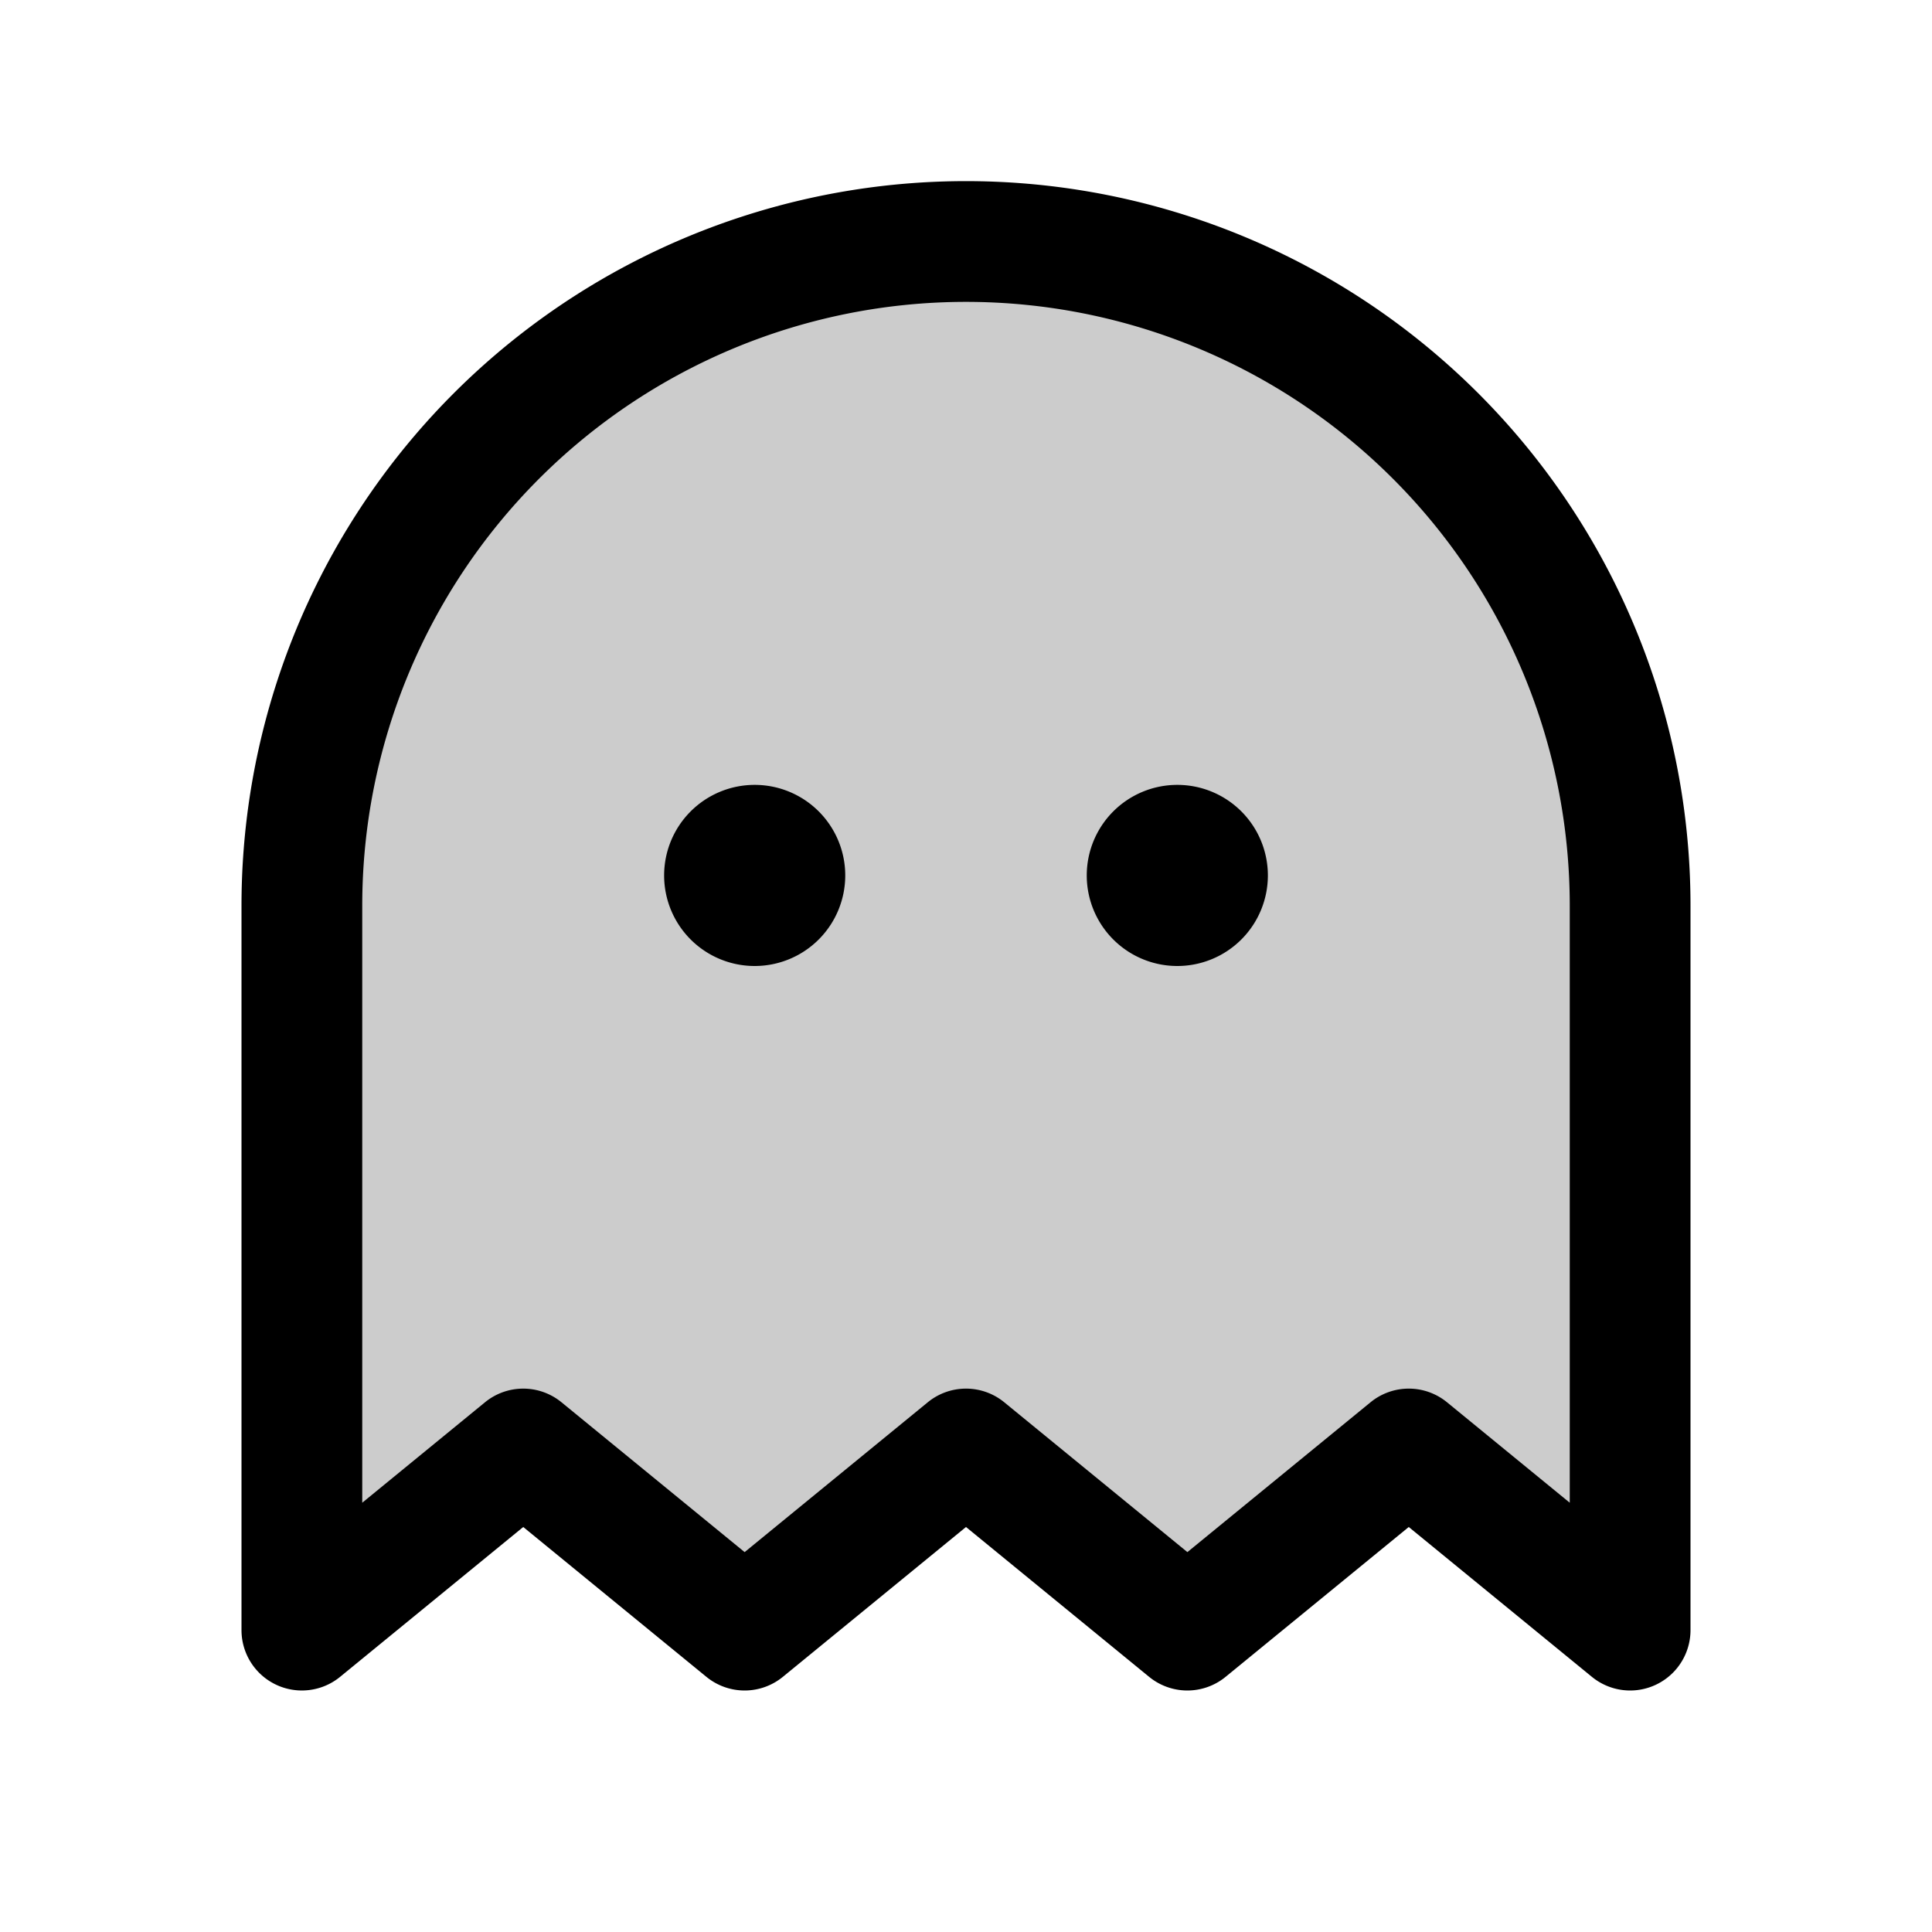
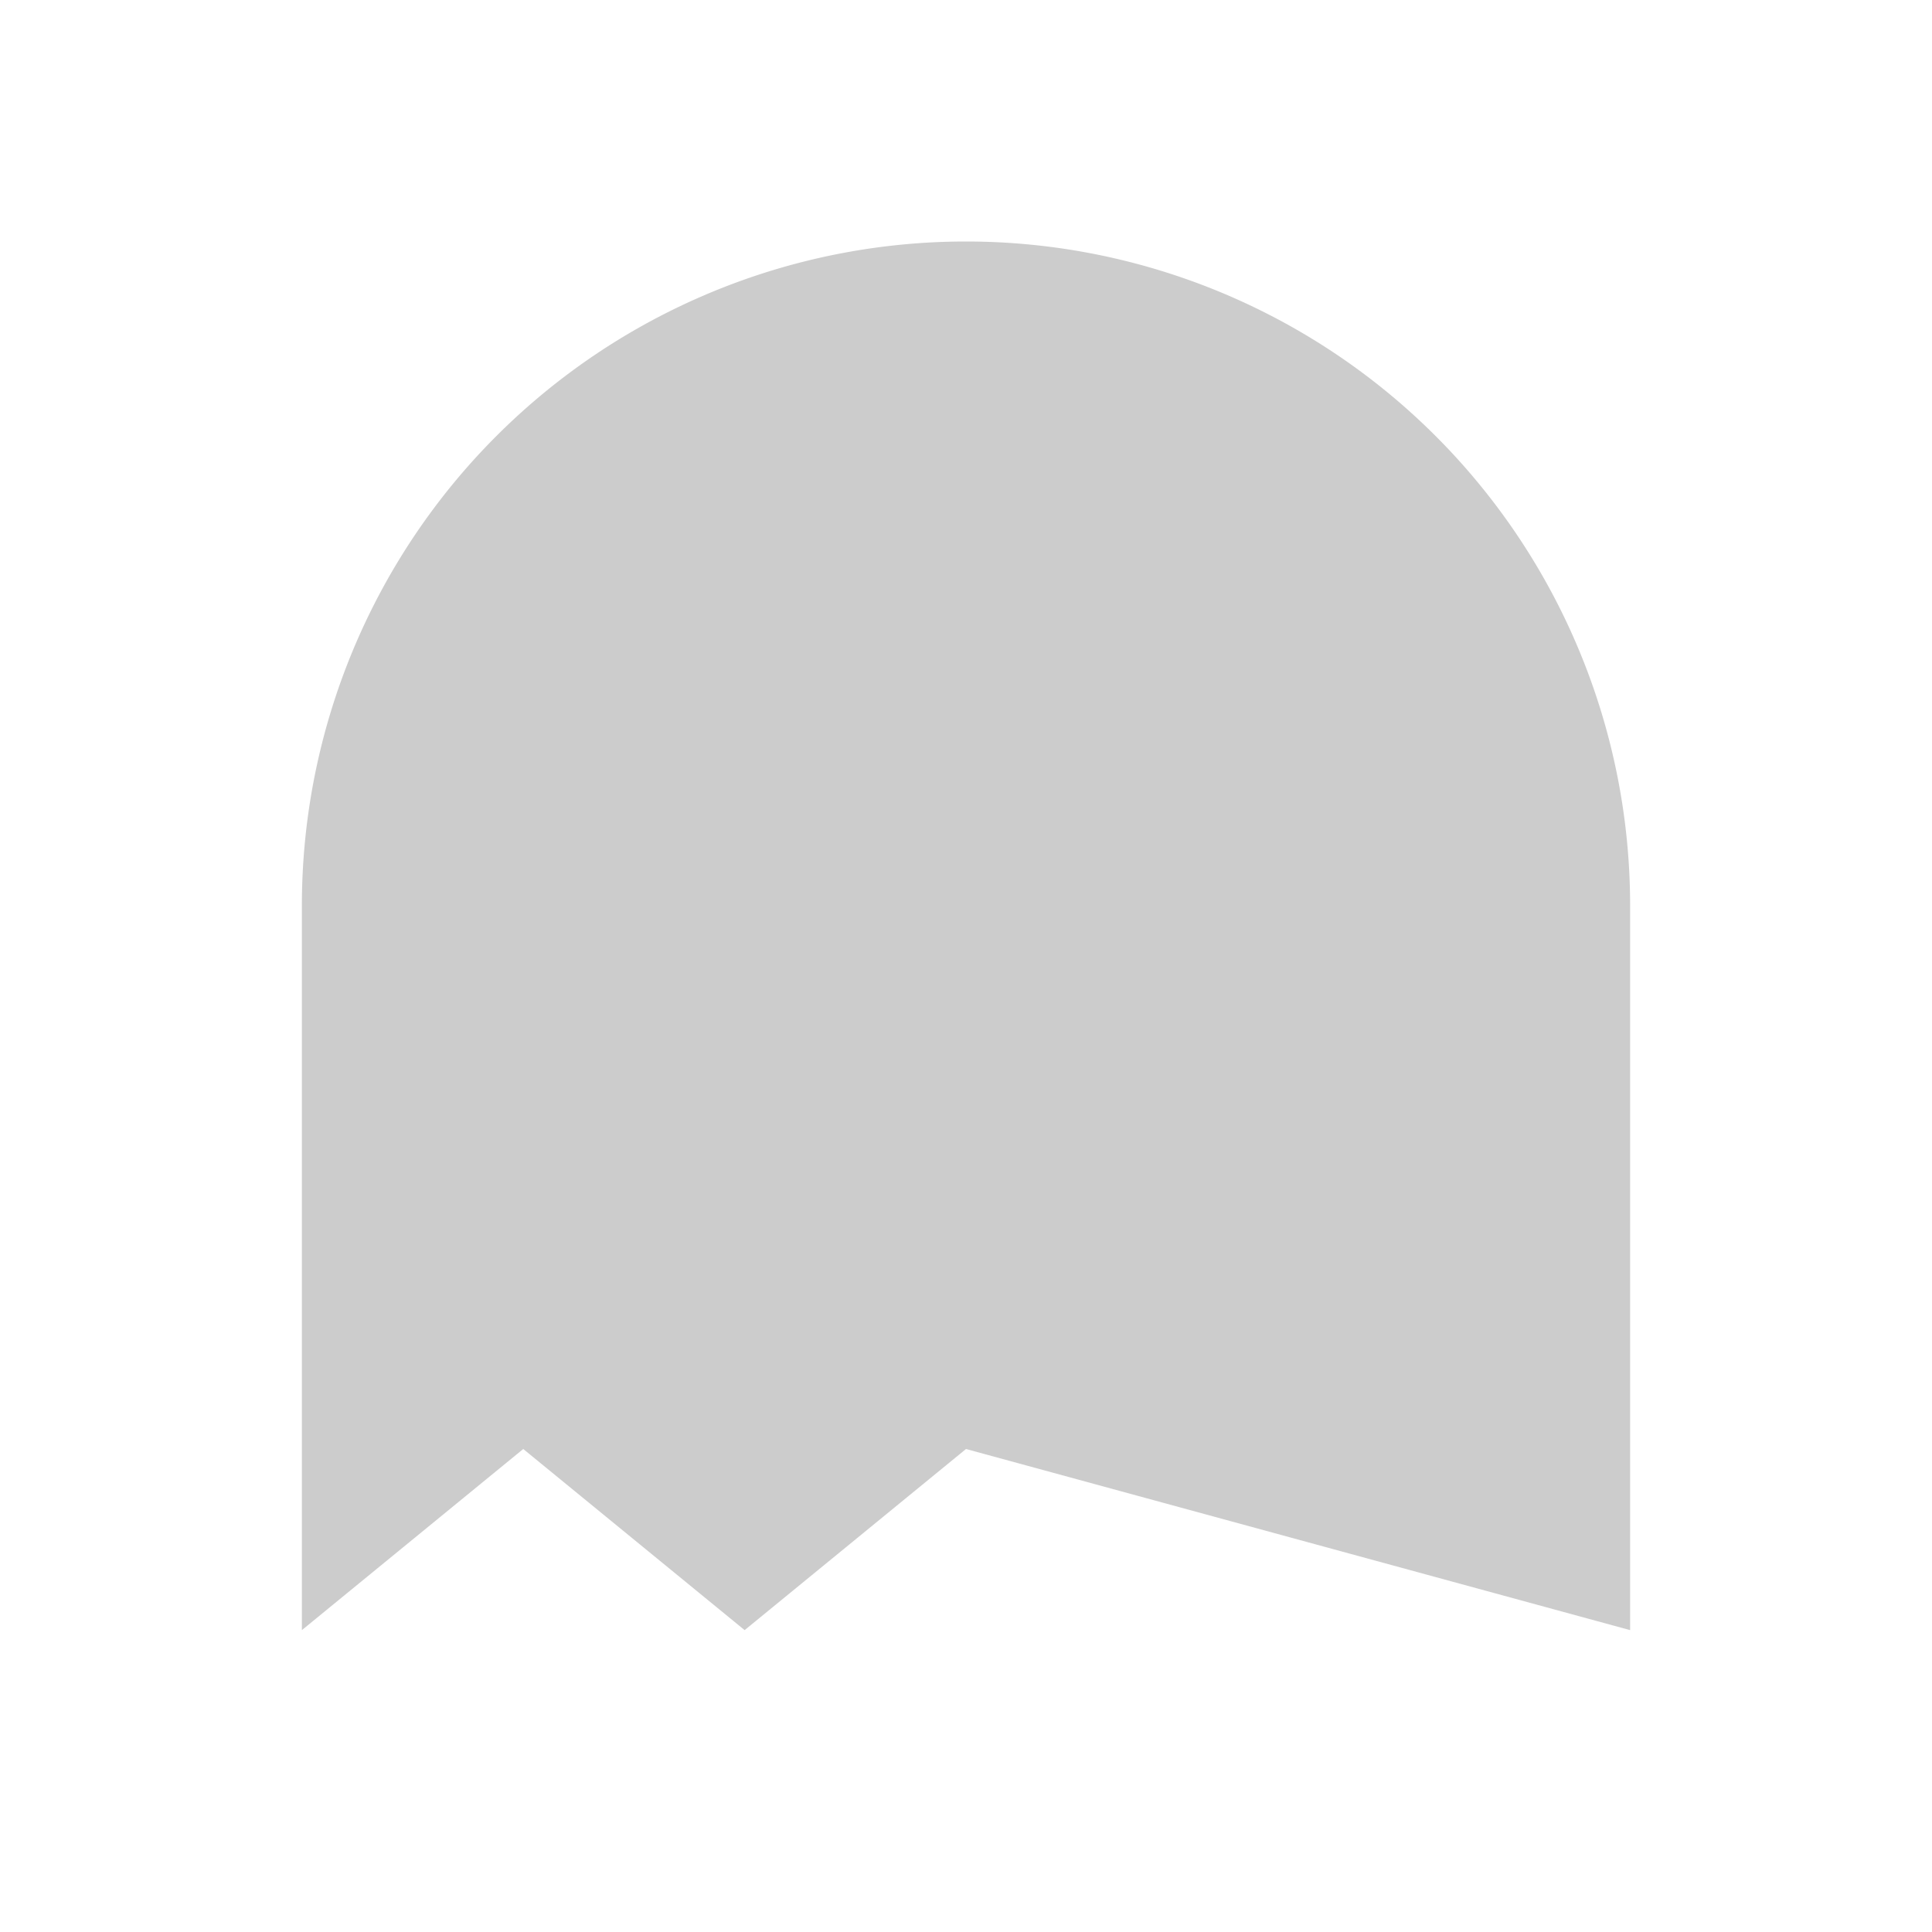
<svg xmlns="http://www.w3.org/2000/svg" fill="#000000" width="800px" height="800px" viewBox="0 0 256 256" id="Flat">
  <g opacity="0.2">
-     <path d="M216,216l-29.333-24-29.333,24L128,192,98.667,216,69.333,192,40,216V120a88,88,0,0,1,176,0Z" />
+     <path d="M216,216L128,192,98.667,216,69.333,192,40,216V120a88,88,0,0,1,176,0Z" />
  </g>
-   <path d="M112,116a12,12,0,1,1-12-12A12,12,0,0,1,112,116Zm44-12a12,12,0,1,0,12,12A12,12,0,0,0,156,104Zm68,16v96a7.999,7.999,0,0,1-13.065,6.191l-24.268-19.855-24.269,19.855a7.999,7.999,0,0,1-10.132,0L128,202.336l-24.267,19.855a8,8,0,0,1-10.132,0L69.333,202.336l-24.268,19.855A8,8,0,0,1,32,216V120a96,96,0,0,1,192,0Zm-16,0a80,80,0,0,0-160,0v79.118l16.267-13.31a8,8,0,0,1,10.132,0l24.269,19.855,24.268-19.855a7.998,7.998,0,0,1,10.131,0l24.268,19.855,24.269-19.855a7.999,7.999,0,0,1,10.132,0L208,199.118Z" />
</svg>